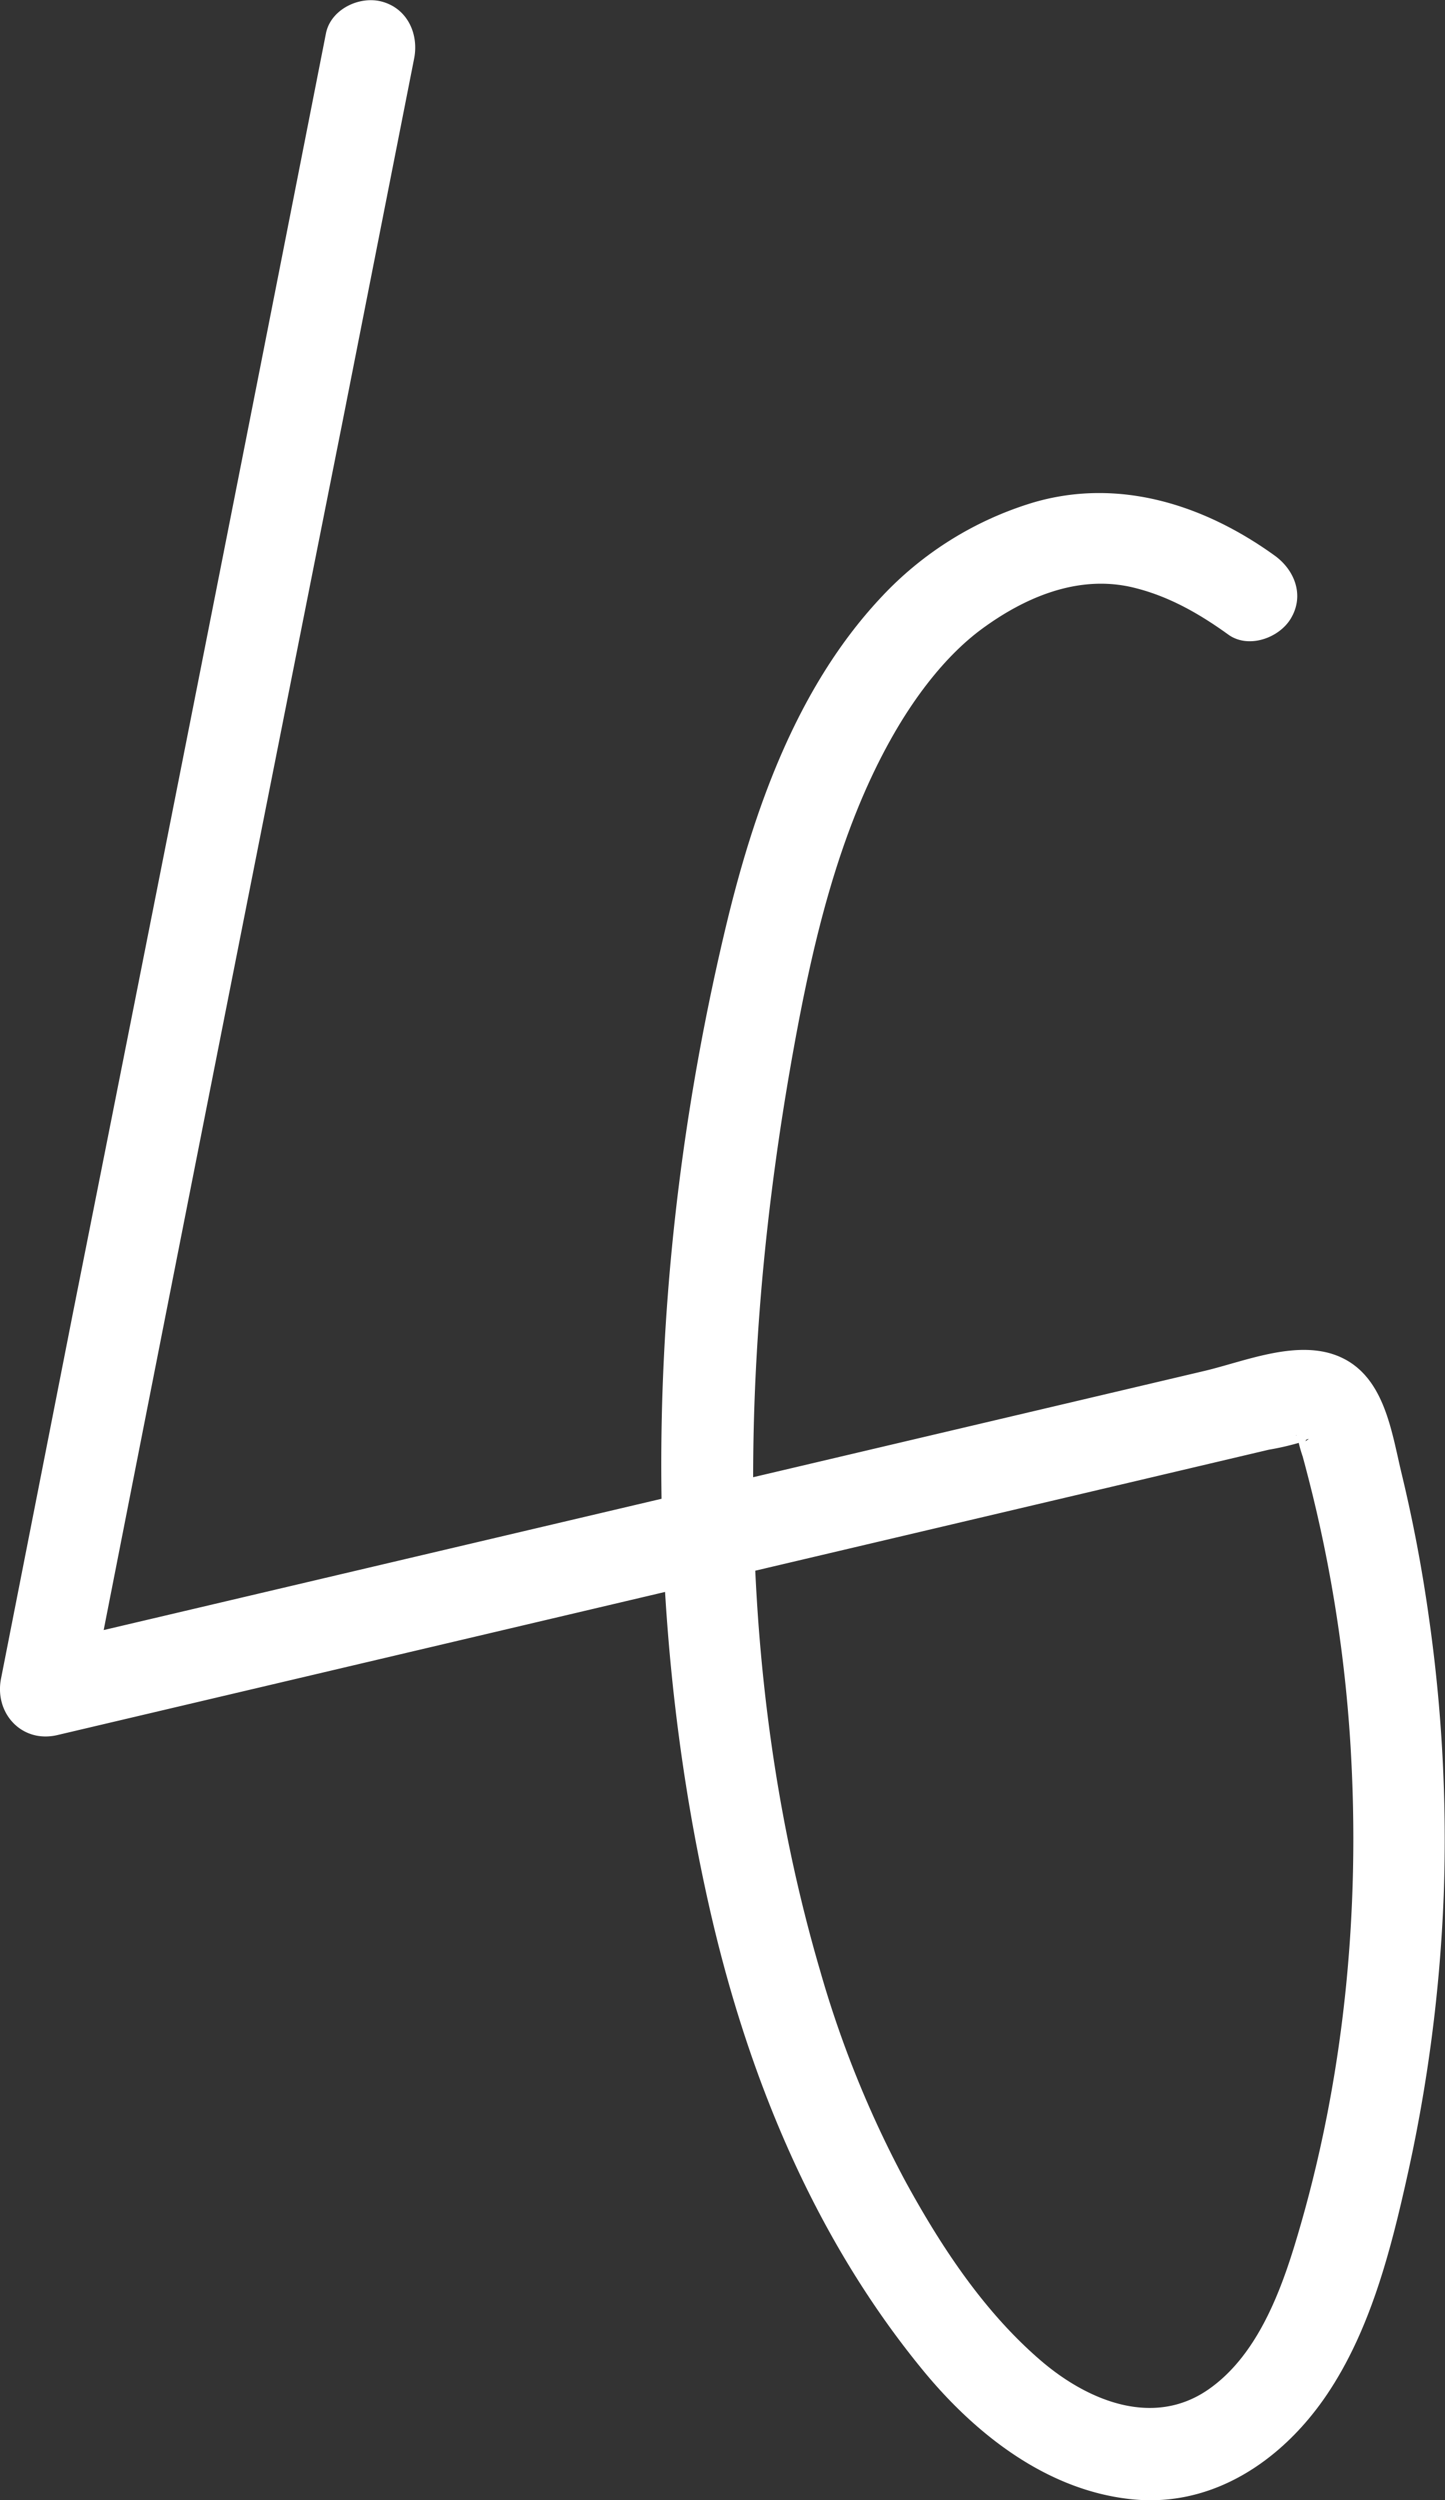
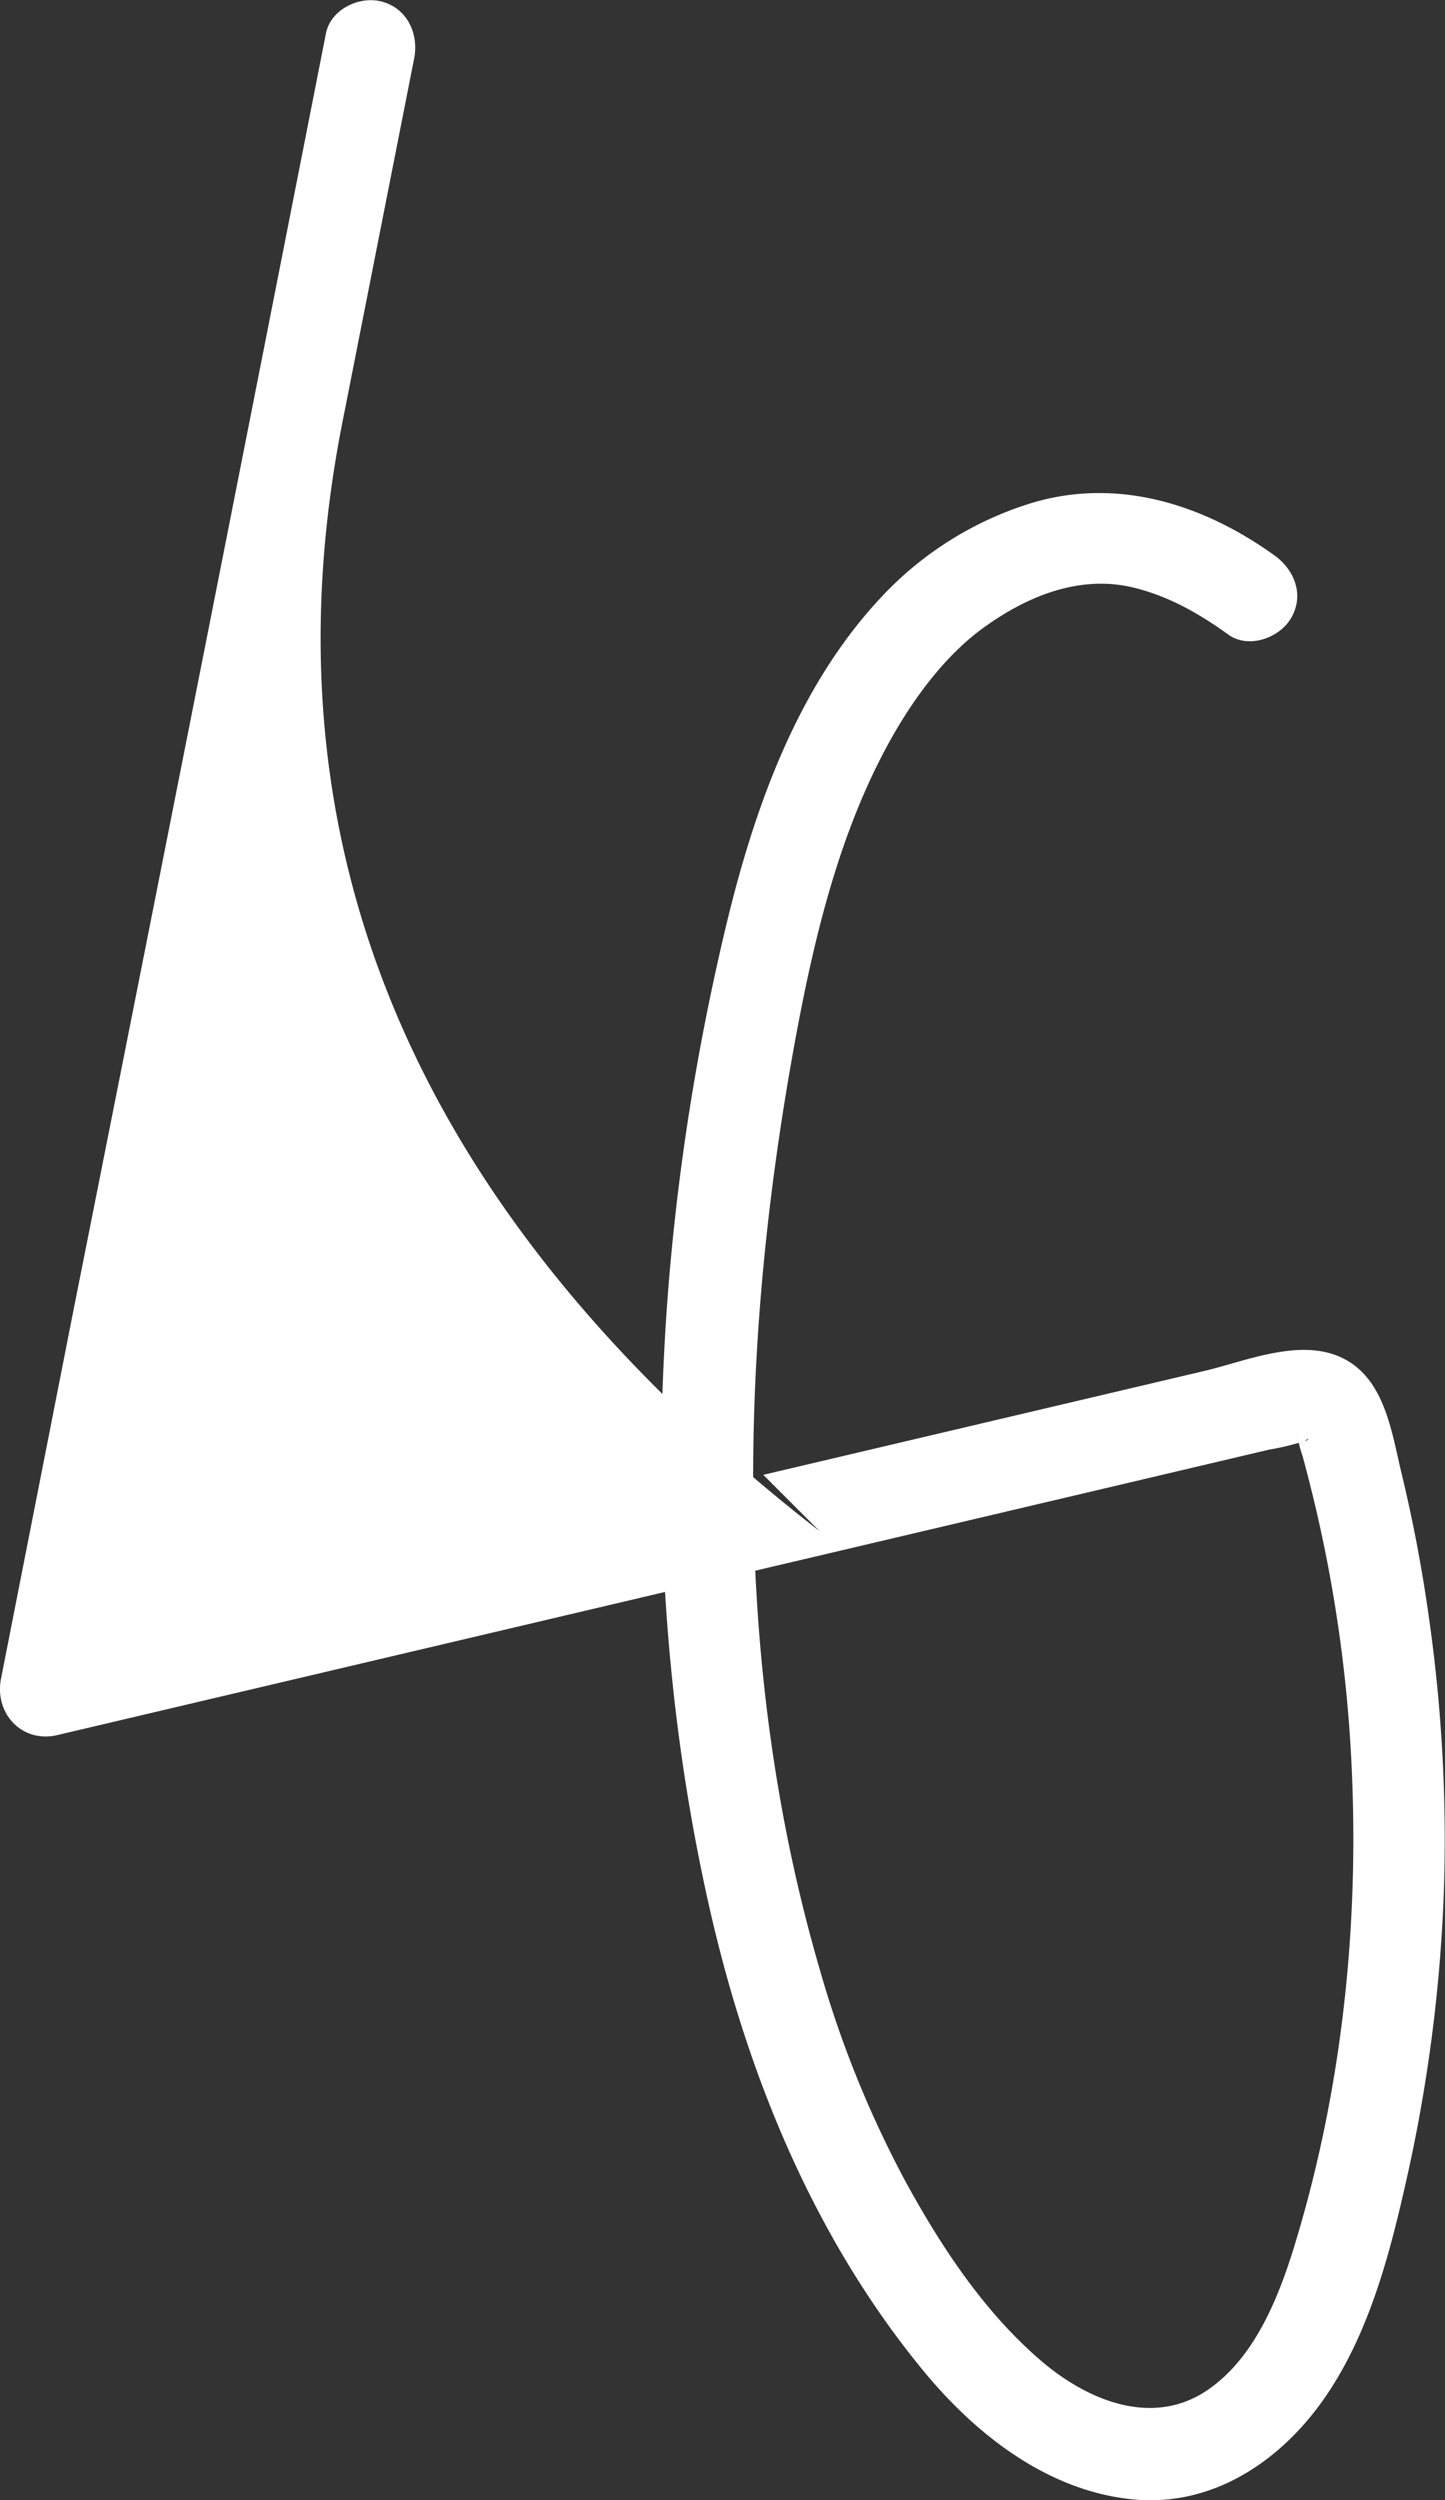
<svg xmlns="http://www.w3.org/2000/svg" viewBox="0 0 315.49 545.69">
  <rect x="0" y="0" width="315.49" height="545.69" fill="#333333" stroke="none" />
  <defs>
    <style>.cls-1{fill:#fff;}</style>
  </defs>
  <g id="Layer_2" data-name="Layer 2">
    <g id="Layer_1-2" data-name="Layer 1">
-       <path class="cls-1" d="M71.16,7.31q-27.54,140.06-55.38,280Q8,326.88.22,366.41c-1.47,7.53,4.53,14.13,12.31,12.3L247.86,323.3,277,316.43a59.39,59.39,0,0,0,7.15-1.67s2.94-1.5.72-.08c.78-.49-.35-1-1.27-1.16-1.22-.24-.38-.76-.17.84a29.91,29.91,0,0,0,1,3.58c.73,2.69,1.42,5.38,2.09,8.09a309.94,309.94,0,0,1,8.29,54.18c2.31,36.68-1.31,74.12-12,109.35-3.49,11.5-8.67,24.85-19,32-12.07,8.36-26.35,2.41-36.46-6.23-12.51-10.7-21.91-25-29.72-39.31a231.78,231.78,0,0,1-18.54-45.77c-19.08-65.1-17.84-134.44-5.93-200.68,4.21-23.43,9.8-47.53,21.25-68.06,5.21-9.36,12-18.33,19.85-24.15,9.24-6.82,20.91-12,33-9.16,7.77,1.84,14.49,5.68,20.93,10.32,4.38,3.16,11.14.76,13.68-3.59,2.95-5,.81-10.51-3.59-13.68-15.36-11.07-34-17.07-52.74-11.55a74.94,74.94,0,0,0-33.22,20.74c-18.42,19.67-27.8,46.45-33.93,72.2-16.54,69.44-19.31,143.46-3.6,213.27,8.24,36.61,22.73,72.21,46.68,101.4,11.53,14.06,27.27,26.42,45.91,28.23,17.63,1.71,32.64-8.63,42.18-22.66s14-31.36,17.65-47.72a341.73,341.73,0,0,0,8-61.51,342.07,342.07,0,0,0-3.29-61q-2.2-15.63-5.9-31c-2.17-9-3.65-20.69-12.87-25.21s-21.1.65-30.22,2.8l-32.09,7.56-64.19,15.11L38.33,352.1,7.21,359.42l12.3,12.3Q47,231.65,74.86,91.67q7.8-39.53,15.58-79c1-5.29-1.5-10.79-7-12.3C78.55-1,72.2,2,71.16,7.31Z" />
+       <path class="cls-1" d="M71.16,7.31q-27.54,140.06-55.38,280Q8,326.88.22,366.41c-1.47,7.53,4.53,14.13,12.31,12.3L247.86,323.3,277,316.43a59.39,59.39,0,0,0,7.15-1.67s2.94-1.5.72-.08c.78-.49-.35-1-1.27-1.16-1.22-.24-.38-.76-.17.84a29.91,29.91,0,0,0,1,3.58c.73,2.69,1.42,5.38,2.09,8.09a309.94,309.94,0,0,1,8.29,54.18c2.31,36.68-1.31,74.12-12,109.35-3.49,11.5-8.67,24.85-19,32-12.07,8.36-26.35,2.41-36.46-6.23-12.51-10.7-21.91-25-29.72-39.31a231.78,231.78,0,0,1-18.54-45.77c-19.08-65.1-17.84-134.44-5.93-200.68,4.21-23.43,9.8-47.53,21.25-68.06,5.21-9.36,12-18.33,19.85-24.15,9.24-6.82,20.91-12,33-9.16,7.77,1.84,14.49,5.68,20.93,10.32,4.38,3.16,11.14.76,13.68-3.59,2.95-5,.81-10.51-3.59-13.68-15.36-11.07-34-17.07-52.74-11.55a74.94,74.94,0,0,0-33.22,20.74c-18.42,19.67-27.8,46.45-33.93,72.2-16.54,69.44-19.31,143.46-3.6,213.27,8.24,36.61,22.73,72.21,46.68,101.4,11.53,14.06,27.27,26.42,45.91,28.23,17.63,1.71,32.64-8.63,42.18-22.66s14-31.36,17.65-47.72a341.73,341.73,0,0,0,8-61.51,342.07,342.07,0,0,0-3.29-61q-2.2-15.63-5.9-31c-2.17-9-3.65-20.69-12.87-25.21s-21.1.65-30.22,2.8l-32.09,7.56-64.19,15.11l12.3,12.3Q47,231.65,74.86,91.67q7.8-39.53,15.58-79c1-5.29-1.5-10.79-7-12.3C78.55-1,72.2,2,71.16,7.31Z" />
    </g>
  </g>
</svg>